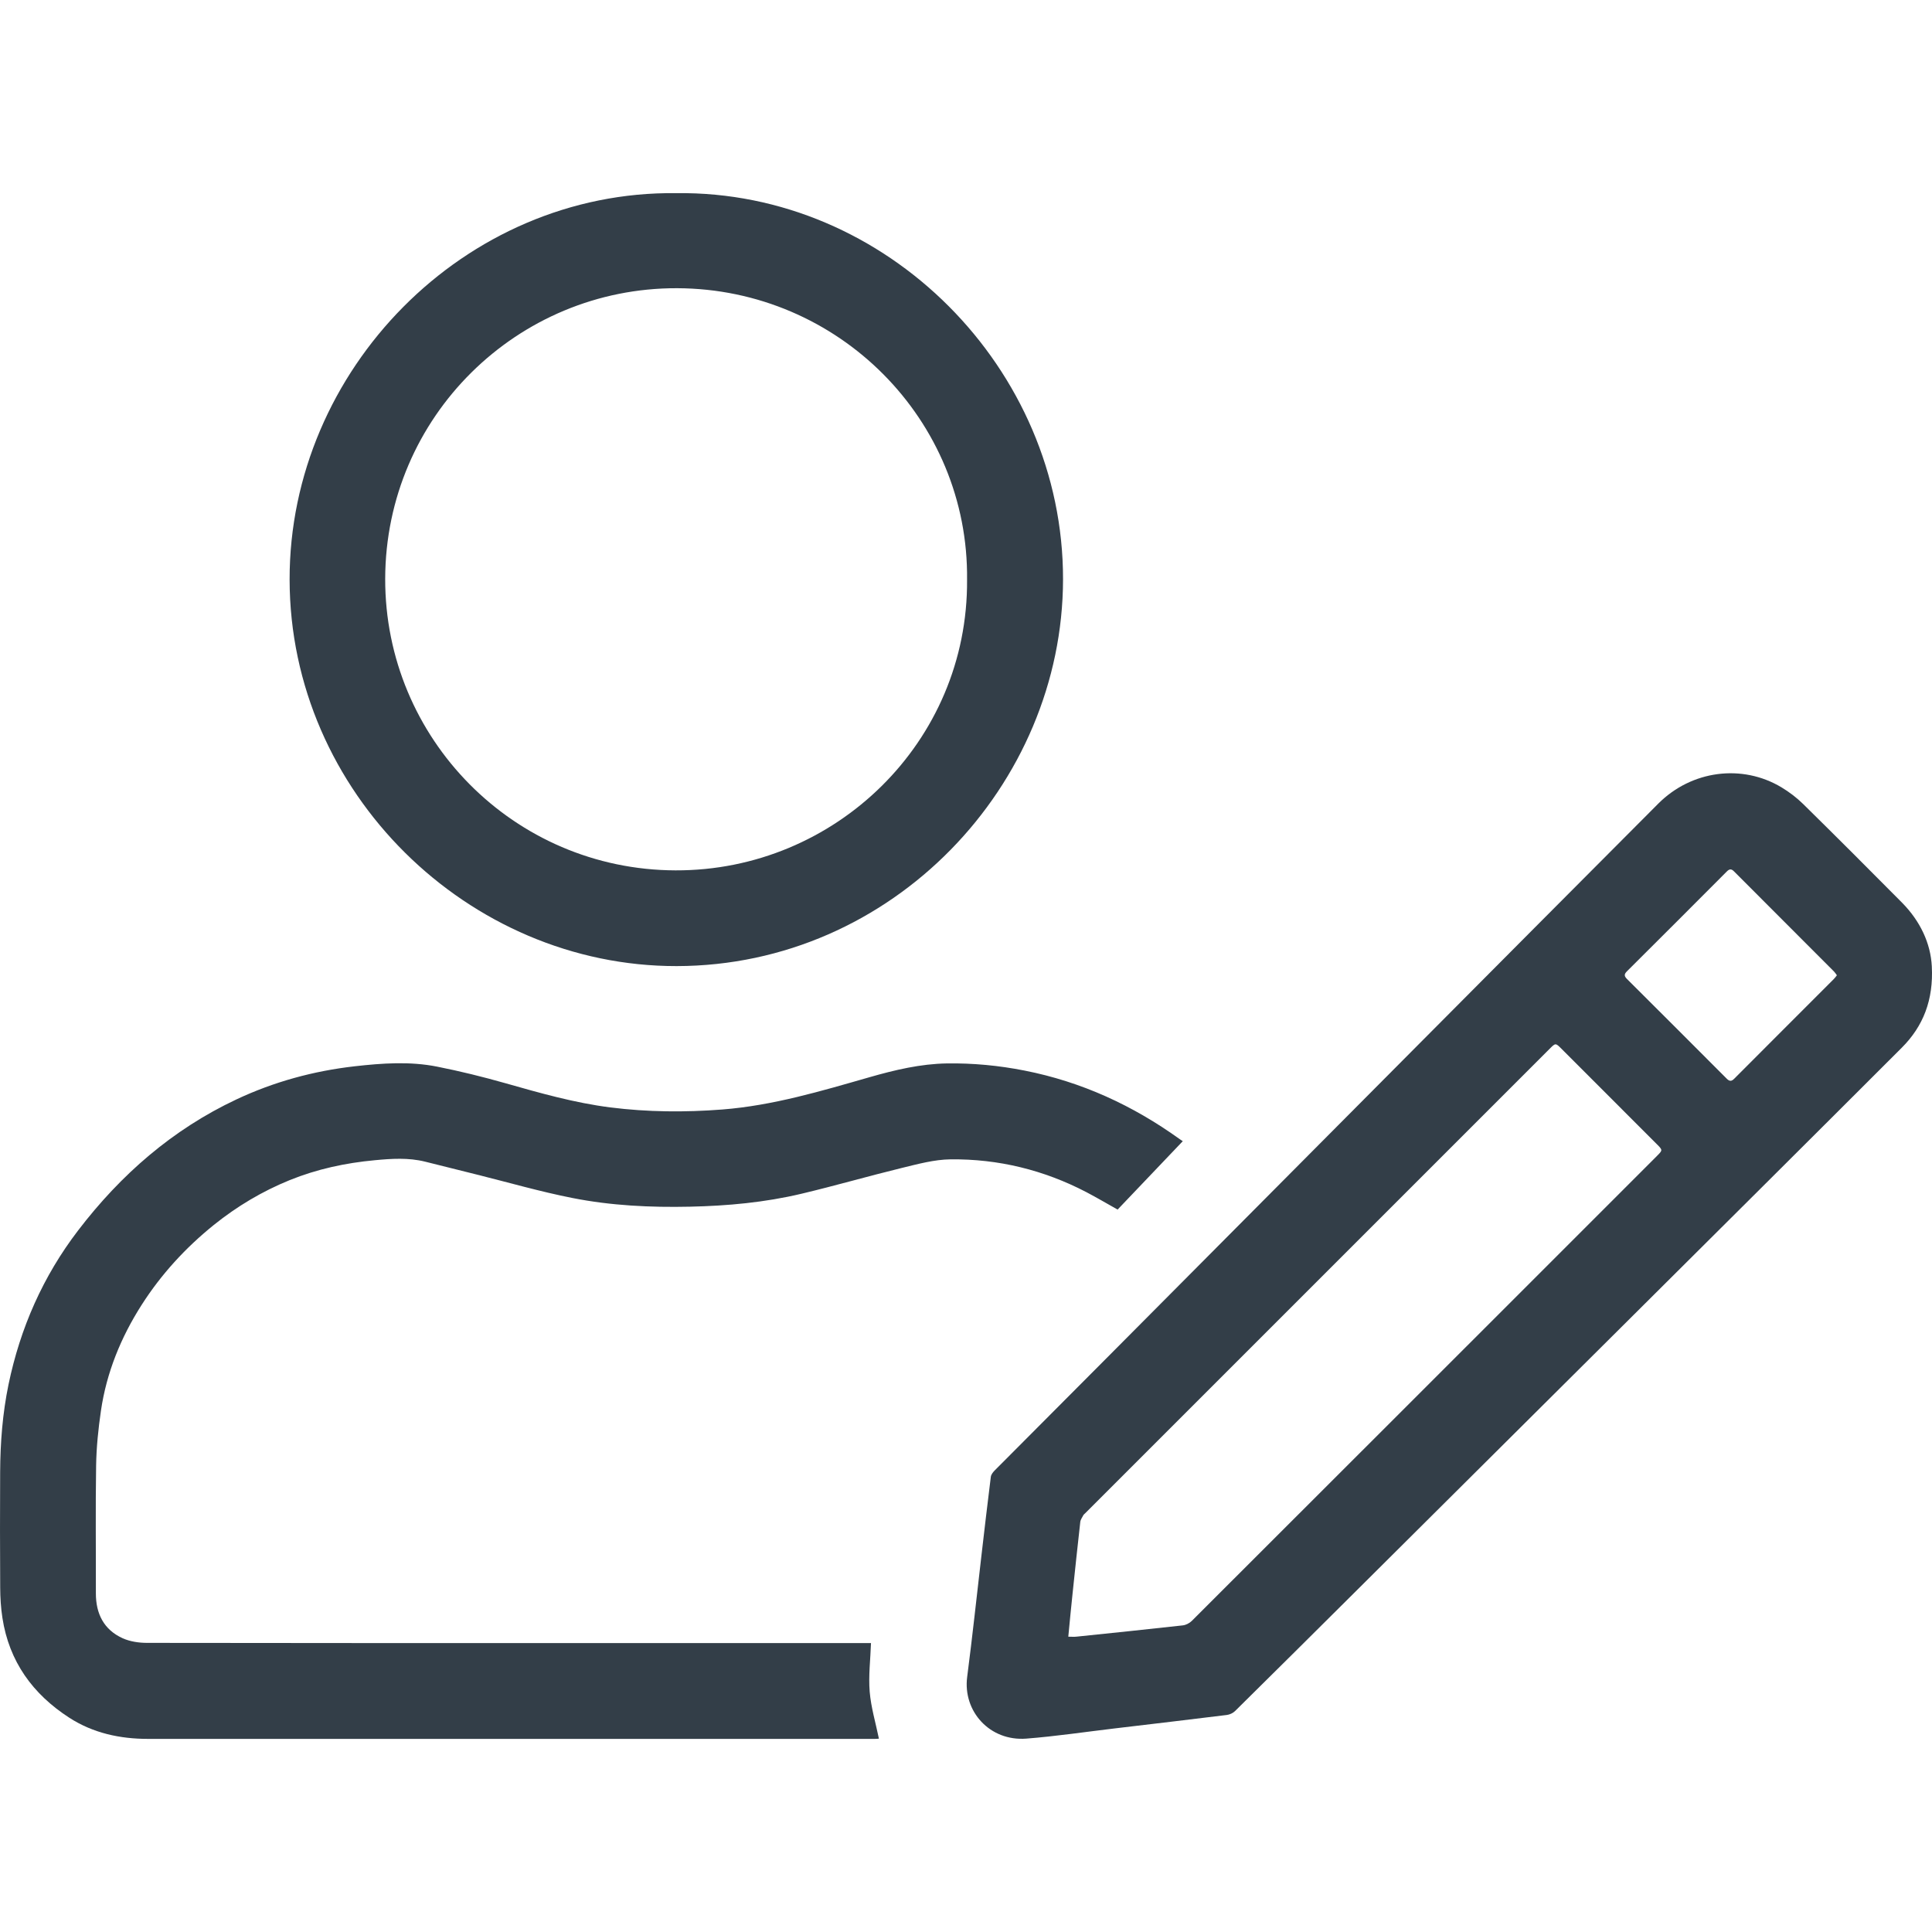
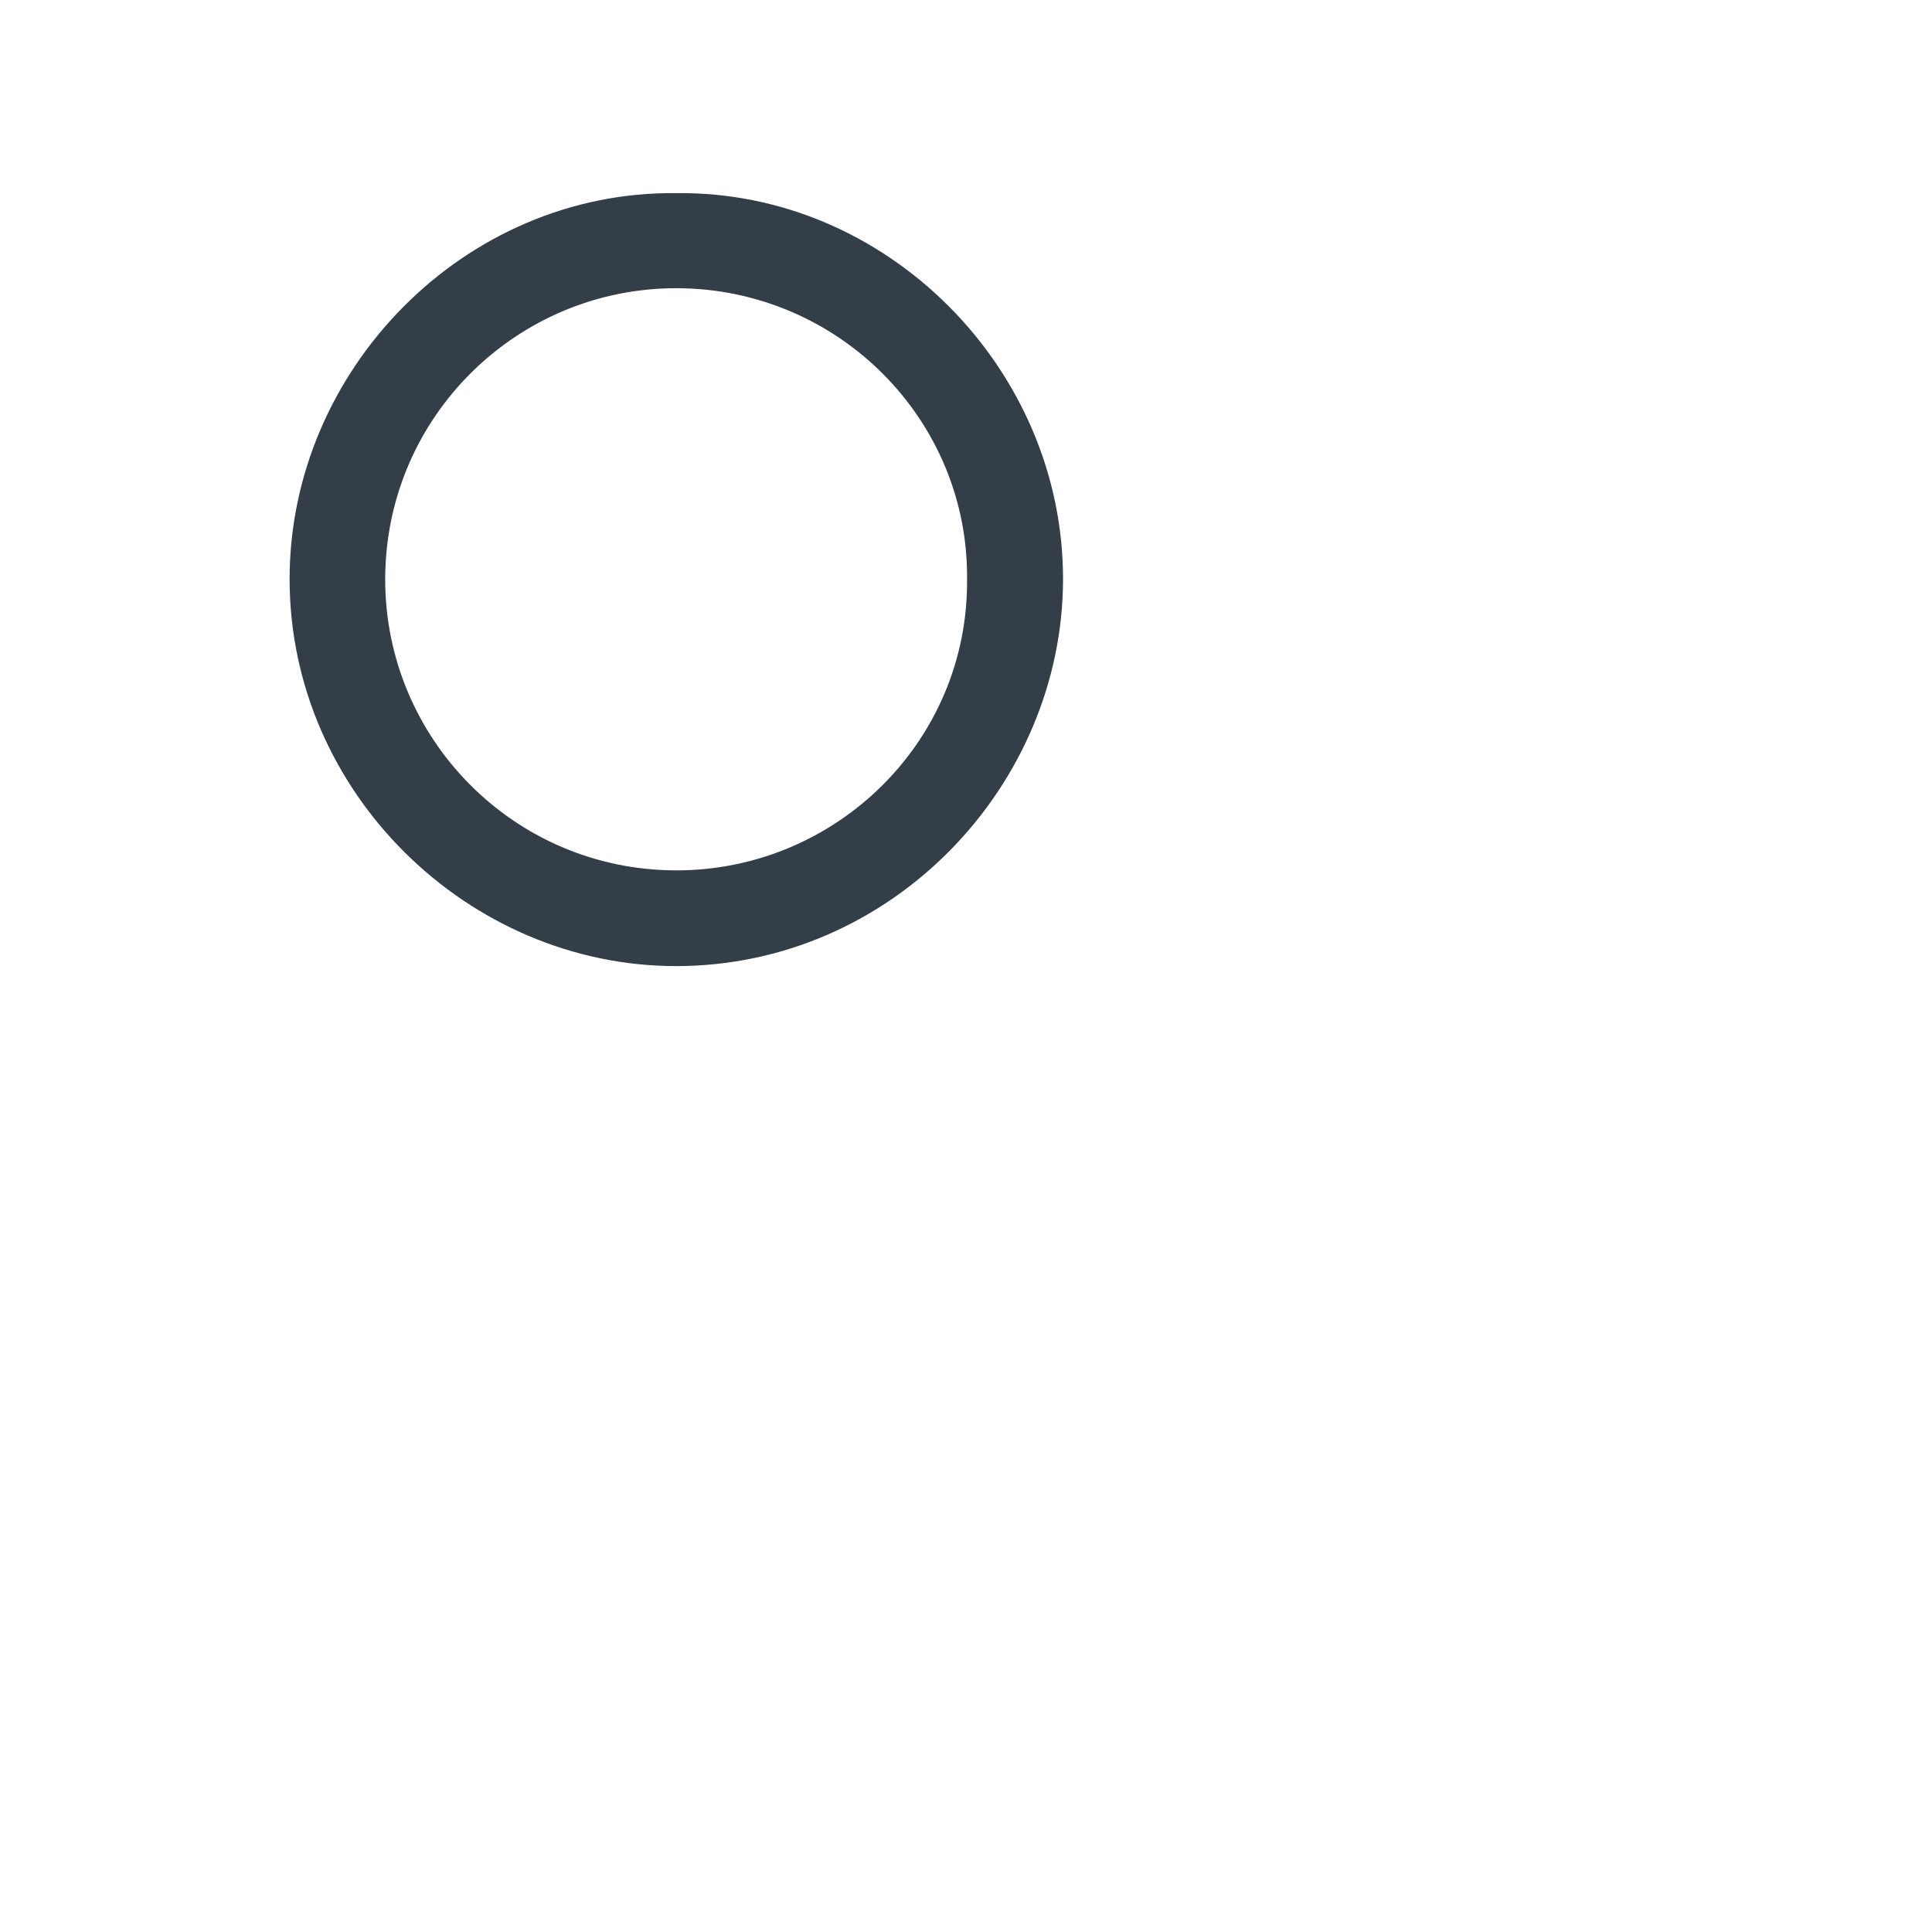
<svg xmlns="http://www.w3.org/2000/svg" version="1.1" id="Layer_1" x="0px" y="0px" viewBox="0 0 40 40" style="enable-background:new 0 0 40 40;" xml:space="preserve">
  <style type="text/css">
	.st0{fill:#333E48;}
</style>
  <g>
-     <path class="st0" d="M39.996,20.006c0.037,0.697-0.178,1.242-0.622,1.686   c-1.937,1.937-3.88,3.868-5.822,5.801c-1.838,1.829-3.676,3.657-5.514,5.485   c-0.822,0.817-1.644,1.635-2.469,2.449c-0.043,0.042-0.112,0.073-0.172,0.08   c-0.775,0.096-1.551,0.187-2.326,0.279c-0.606,0.072-1.211,0.162-1.819,0.21   c-0.762,0.06-1.319-0.568-1.228-1.274c0.109-0.841,0.199-1.685,0.297-2.528   c0.063-0.539,0.125-1.079,0.193-1.618c0.006-0.048,0.046-0.098,0.083-0.135   c0.77-0.775,1.542-1.547,2.312-2.321c2.106-2.117,4.21-4.234,6.316-6.351   c1.702-1.711,3.404-3.423,5.109-5.132c0.689-0.69,1.735-0.824,2.548-0.337   c0.161,0.097,0.316,0.214,0.45,0.346c0.688,0.677,1.37,1.359,2.049,2.044   C39.756,19.071,39.971,19.528,39.996,20.006z M22.118,33.886   c0.07,0,0.121,0.005,0.171-0.001c0.732-0.076,1.465-0.151,2.197-0.233   c0.067-0.007,0.142-0.046,0.19-0.094c3.211-3.206,6.419-6.415,9.628-9.624   c0.122-0.122,0.122-0.122-0.004-0.248c-0.657-0.657-1.314-1.314-1.97-1.971   c-0.124-0.124-0.124-0.124-0.248,0.001c-3.206,3.206-6.412,6.412-9.618,9.618   c-0.011,0.011-0.026,0.021-0.033,0.034c-0.024,0.047-0.06,0.094-0.065,0.143   c-0.056,0.492-0.107,0.984-0.159,1.476   C22.175,33.282,22.148,33.577,22.118,33.886z M38.031,20.192   c-0.022-0.029-0.038-0.056-0.059-0.077c-0.69-0.691-1.381-1.381-2.07-2.073   c-0.054-0.055-0.094-0.055-0.148-0.001c-0.689,0.692-1.38,1.382-2.072,2.071   c-0.06,0.06-0.054,0.1,0.003,0.157c0.689,0.686,1.377,1.374,2.064,2.063   c0.057,0.057,0.098,0.061,0.157,0.001c0.686-0.689,1.375-1.376,2.062-2.064   C37.99,20.248,38.007,20.222,38.031,20.192z" />
-     <path class="st0" d="M24.488,23.627c-0.457,0.479-0.902,0.947-1.349,1.416   c-0.218-0.122-0.428-0.246-0.645-0.36c-0.882-0.46-1.825-0.691-2.816-0.68   c-0.335,0.004-0.673,0.097-1.003,0.177c-0.697,0.17-1.387,0.37-2.085,0.536   c-0.755,0.179-1.524,0.25-2.3,0.267c-0.82,0.018-1.637-0.021-2.44-0.18   c-0.664-0.131-1.317-0.32-1.975-0.484c-0.358-0.089-0.715-0.179-1.073-0.268   c-0.345-0.086-0.694-0.063-1.041-0.03c-0.607,0.056-1.198,0.183-1.765,0.413   c-0.57,0.232-1.091,0.543-1.57,0.928c-0.585,0.472-1.088,1.02-1.492,1.652   c-0.43,0.672-0.728,1.401-0.844,2.193c-0.055,0.376-0.094,0.756-0.1,1.136   C1.976,31.224,1.987,32.105,1.985,32.987c-0.001,0.422,0.164,0.754,0.554,0.931   c0.153,0.069,0.337,0.096,0.507,0.096c3.038,0.005,6.075,0.004,9.113,0.004   c1.91,0,3.82,0,5.73,0c0.051,0,0.101,0,0.144,0   c-0.012,0.345-0.054,0.679-0.027,1.007c0.027,0.324,0.123,0.642,0.191,0.972   c-0.011,0.001-0.048,0.005-0.085,0.005c-5.015,0-10.03,0-15.045-0   c-0.582-0-1.138-0.119-1.632-0.438C0.678,35.075,0.189,34.4,0.05,33.497   c-0.032-0.207-0.045-0.418-0.046-0.628c-0.005-0.798-0.005-1.596-0.001-2.394   c0.003-0.608,0.05-1.213,0.173-1.809c0.243-1.171,0.714-2.241,1.442-3.192   c0.883-1.155,1.953-2.089,3.275-2.711c0.777-0.366,1.598-0.59,2.453-0.687   c0.569-0.064,1.141-0.105,1.706,0.008c0.474,0.094,0.944,0.21,1.409,0.342   c0.718,0.204,1.435,0.408,2.177,0.502c0.77,0.097,1.542,0.103,2.316,0.043   c1.049-0.082,2.047-0.382,3.05-0.669c0.523-0.15,1.054-0.276,1.6-0.285   c0.54-0.008,1.076,0.043,1.608,0.148c1.18,0.232,2.244,0.722,3.216,1.422   C24.445,23.598,24.462,23.609,24.488,23.627z" />
    <path class="st0" d="M14.001,3.999c4.359-0.056,8.014,3.632,8.008,7.996   c-0.006,4.256-3.528,8-7.999,8.007c-4.313,0.006-8.009-3.594-8.014-8.003   C5.99,7.662,9.614,3.947,14.001,3.999z M20.022,12.004   c0.038-3.302-2.653-6.026-6.004-6.037c-3.307-0.01-6.035,2.661-6.043,6.016   c-0.007,3.302,2.66,6.026,6.01,6.037C17.294,18.031,20.046,15.359,20.022,12.004   z" />
  </g>
</svg>